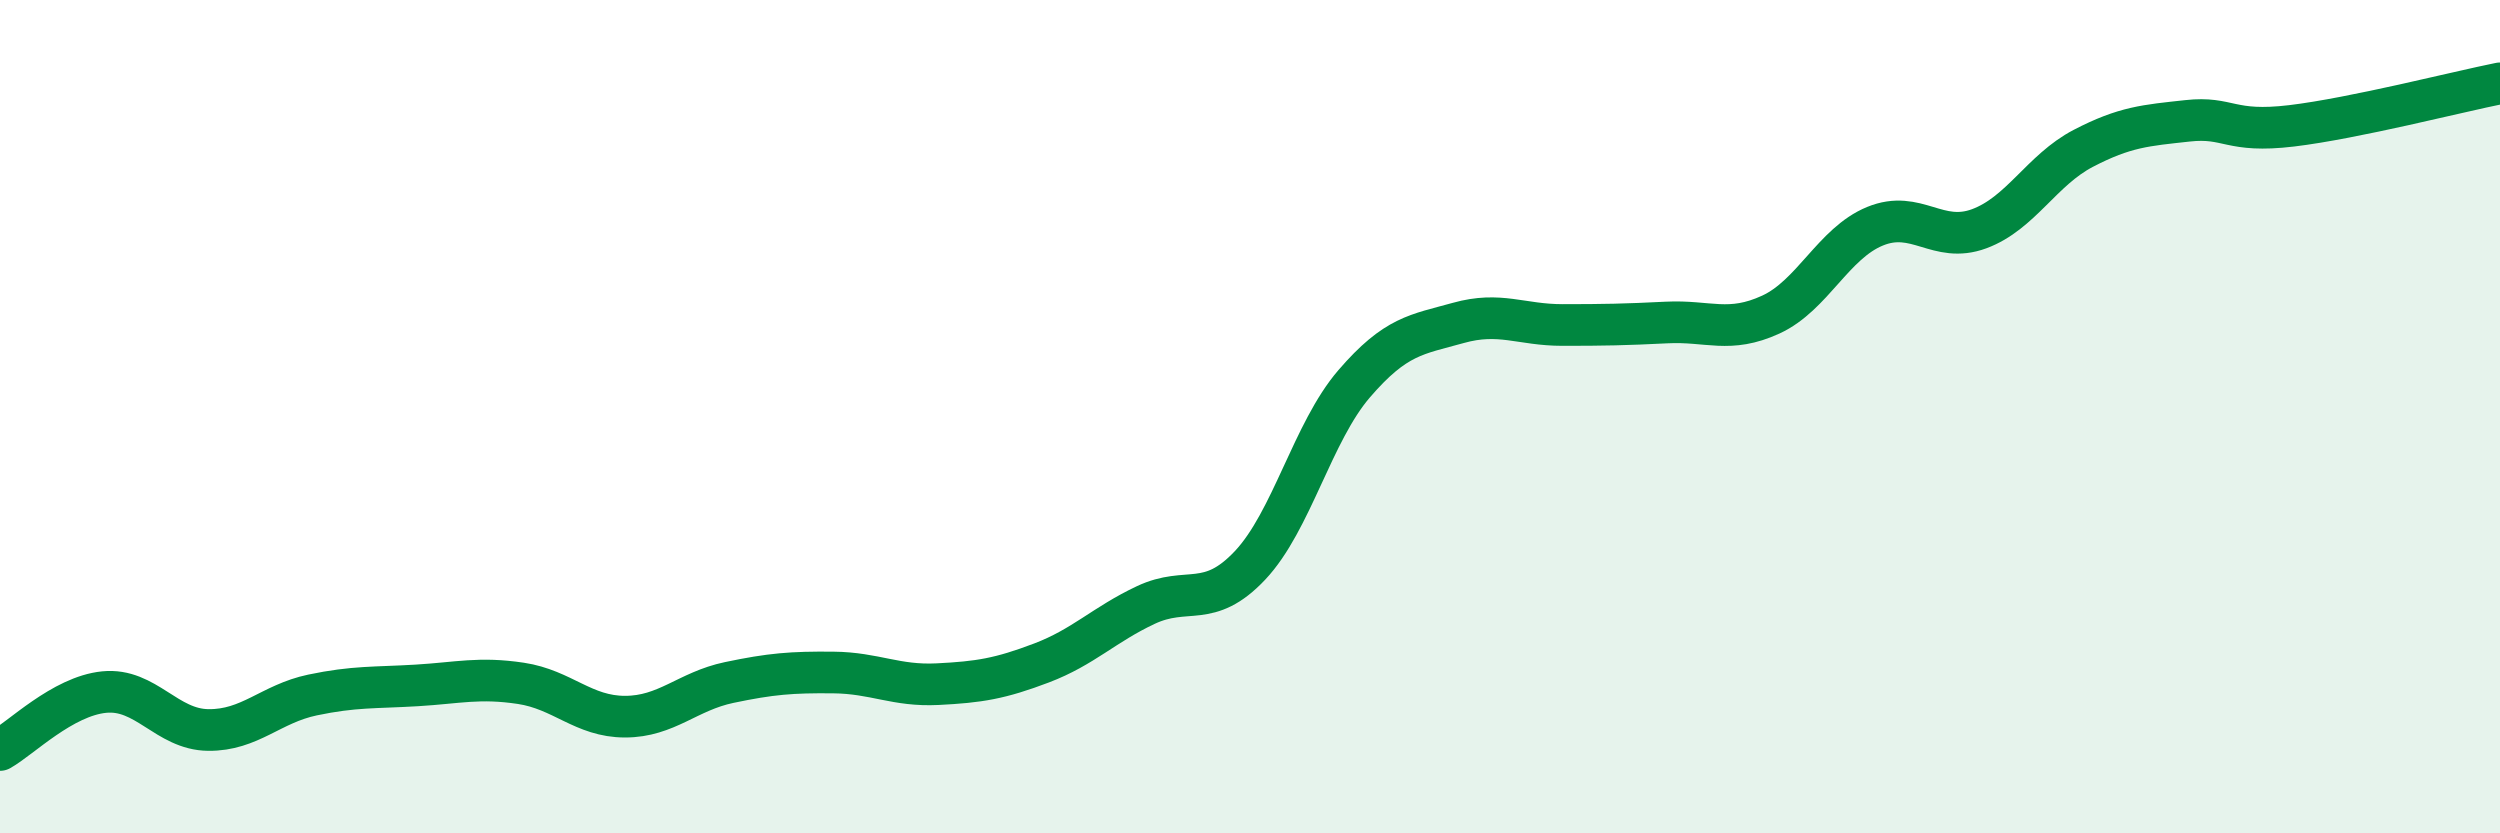
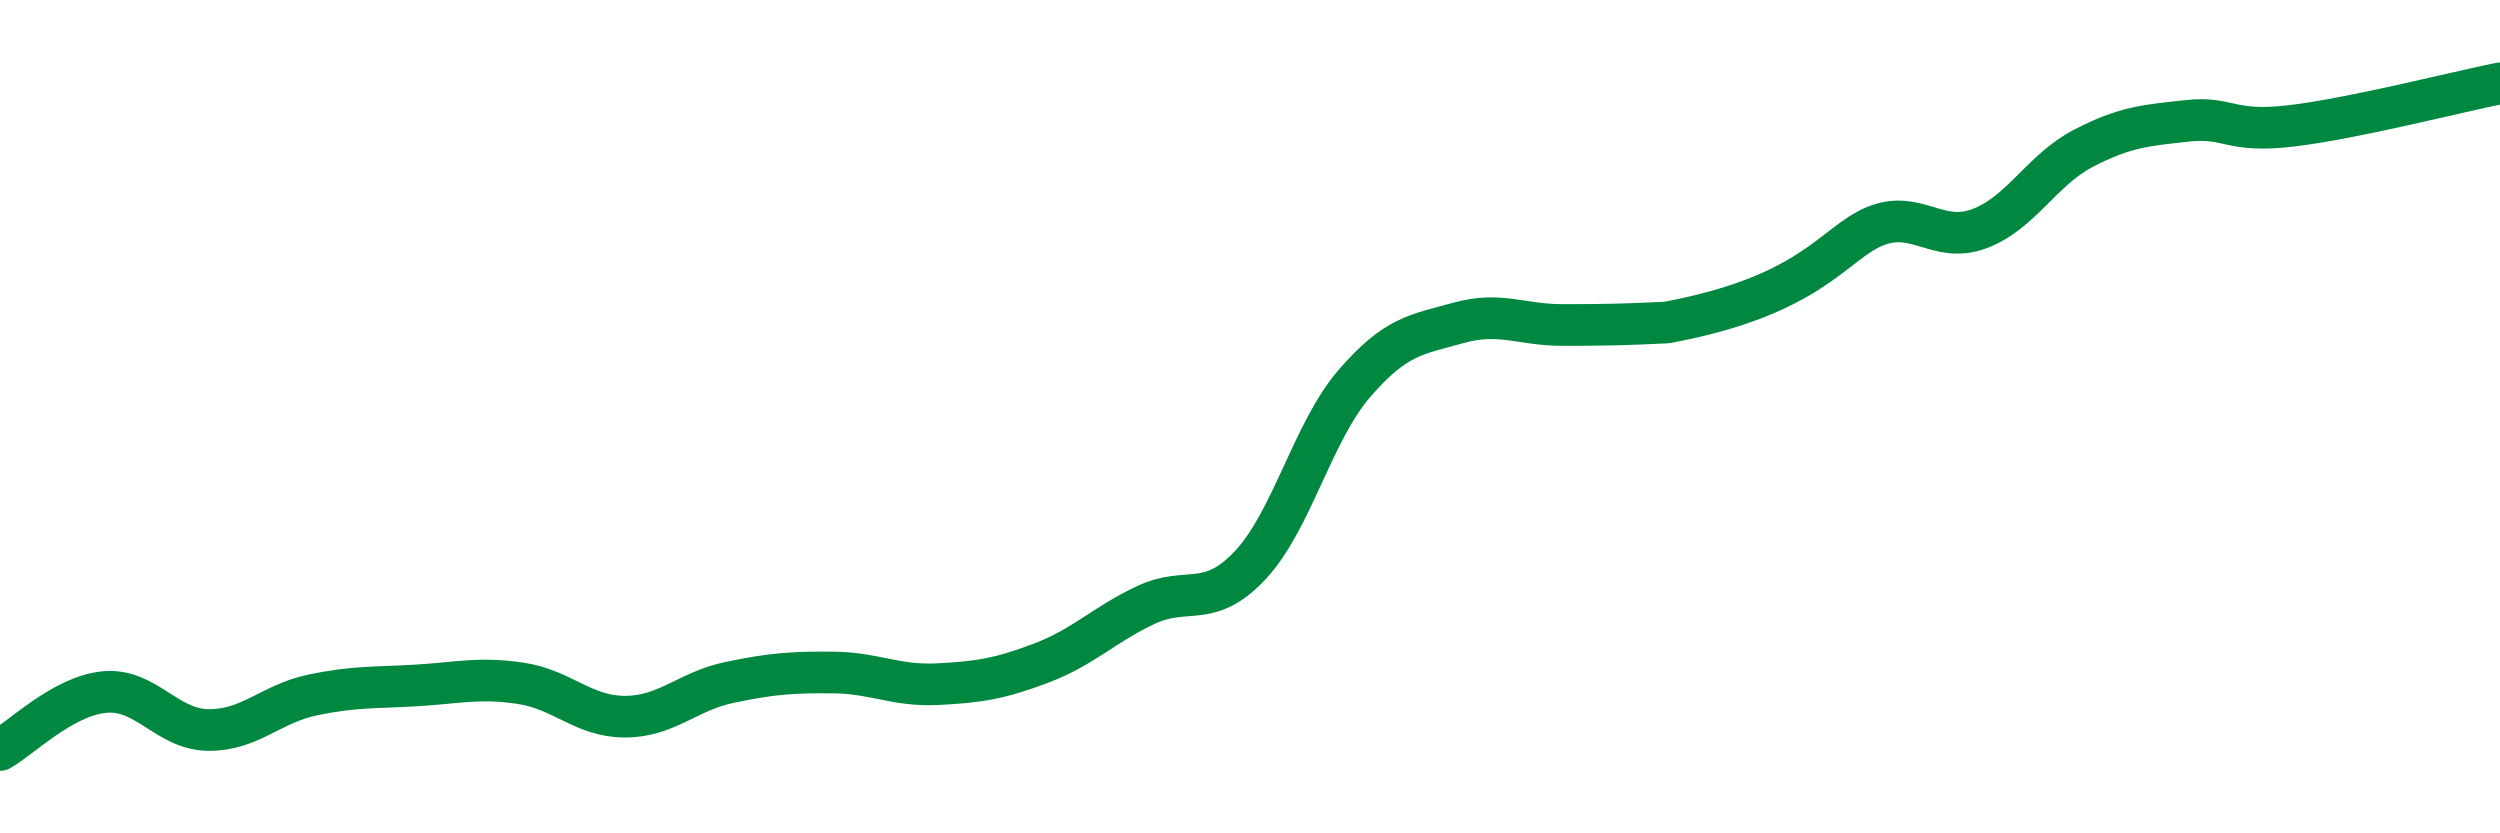
<svg xmlns="http://www.w3.org/2000/svg" width="60" height="20" viewBox="0 0 60 20">
-   <path d="M 0,18 C 0.5,17.72 1.5,16.71 2.5,16.61 C 3.5,16.51 4,17.51 5,17.52 C 6,17.53 6.5,16.89 7.5,16.68 C 8.5,16.47 9,16.51 10,16.45 C 11,16.39 11.5,16.25 12.5,16.4 C 13.5,16.55 14,17.2 15,17.2 C 16,17.2 16.5,16.59 17.5,16.38 C 18.5,16.17 19,16.13 20,16.14 C 21,16.15 21.5,16.47 22.5,16.42 C 23.5,16.37 24,16.29 25,15.91 C 26,15.53 26.5,14.99 27.5,14.52 C 28.5,14.05 29,14.63 30,13.57 C 31,12.51 31.5,10.37 32.5,9.21 C 33.5,8.05 34,8.03 35,7.75 C 36,7.47 36.5,7.8 37.5,7.8 C 38.5,7.8 39,7.79 40,7.74 C 41,7.69 41.5,8.01 42.5,7.55 C 43.5,7.09 44,5.84 45,5.43 C 46,5.02 46.5,5.86 47.5,5.49 C 48.5,5.12 49,4.08 50,3.56 C 51,3.04 51.5,3.01 52.5,2.9 C 53.5,2.79 53.5,3.2 55,3.02 C 56.5,2.84 59,2.2 60,2L60 20L0 20Z" fill="#008740" opacity="0.1" stroke-linecap="round" stroke-linejoin="round" />
-   <path d="M 0,18 C 0.5,17.72 1.5,16.71 2.5,16.61 C 3.5,16.51 4,17.51 5,17.52 C 6,17.53 6.5,16.89 7.5,16.68 C 8.5,16.47 9,16.51 10,16.45 C 11,16.39 11.5,16.25 12.5,16.4 C 13.5,16.55 14,17.2 15,17.2 C 16,17.2 16.5,16.59 17.5,16.38 C 18.5,16.17 19,16.13 20,16.14 C 21,16.15 21.5,16.47 22.5,16.42 C 23.5,16.37 24,16.29 25,15.91 C 26,15.53 26.5,14.99 27.5,14.52 C 28.5,14.05 29,14.63 30,13.57 C 31,12.51 31.5,10.37 32.5,9.21 C 33.5,8.05 34,8.03 35,7.75 C 36,7.47 36.5,7.8 37.5,7.8 C 38.5,7.8 39,7.79 40,7.74 C 41,7.69 41.5,8.01 42.5,7.55 C 43.5,7.09 44,5.84 45,5.43 C 46,5.02 46.5,5.86 47.5,5.49 C 48.5,5.12 49,4.08 50,3.56 C 51,3.04 51.5,3.01 52.5,2.9 C 53.5,2.79 53.5,3.2 55,3.02 C 56.5,2.84 59,2.2 60,2" stroke="#008740" stroke-width="1" fill="none" stroke-linecap="round" stroke-linejoin="round" />
+   <path d="M 0,18 C 0.5,17.72 1.5,16.71 2.5,16.61 C 3.5,16.51 4,17.51 5,17.52 C 6,17.53 6.5,16.89 7.5,16.68 C 8.5,16.47 9,16.51 10,16.45 C 11,16.39 11.5,16.25 12.5,16.4 C 13.5,16.55 14,17.2 15,17.2 C 16,17.2 16.5,16.59 17.5,16.38 C 18.5,16.17 19,16.13 20,16.14 C 21,16.15 21.5,16.47 22.5,16.42 C 23.5,16.37 24,16.29 25,15.91 C 26,15.53 26.5,14.99 27.5,14.52 C 28.5,14.05 29,14.63 30,13.57 C 31,12.51 31.5,10.37 32.5,9.21 C 33.5,8.05 34,8.03 35,7.75 C 36,7.47 36.5,7.8 37.5,7.8 C 38.5,7.8 39,7.79 40,7.74 C 43.5,7.09 44,5.84 45,5.43 C 46,5.02 46.5,5.86 47.5,5.49 C 48.5,5.12 49,4.08 50,3.56 C 51,3.04 51.5,3.01 52.5,2.9 C 53.5,2.79 53.5,3.2 55,3.02 C 56.5,2.84 59,2.2 60,2" stroke="#008740" stroke-width="1" fill="none" stroke-linecap="round" stroke-linejoin="round" />
</svg>